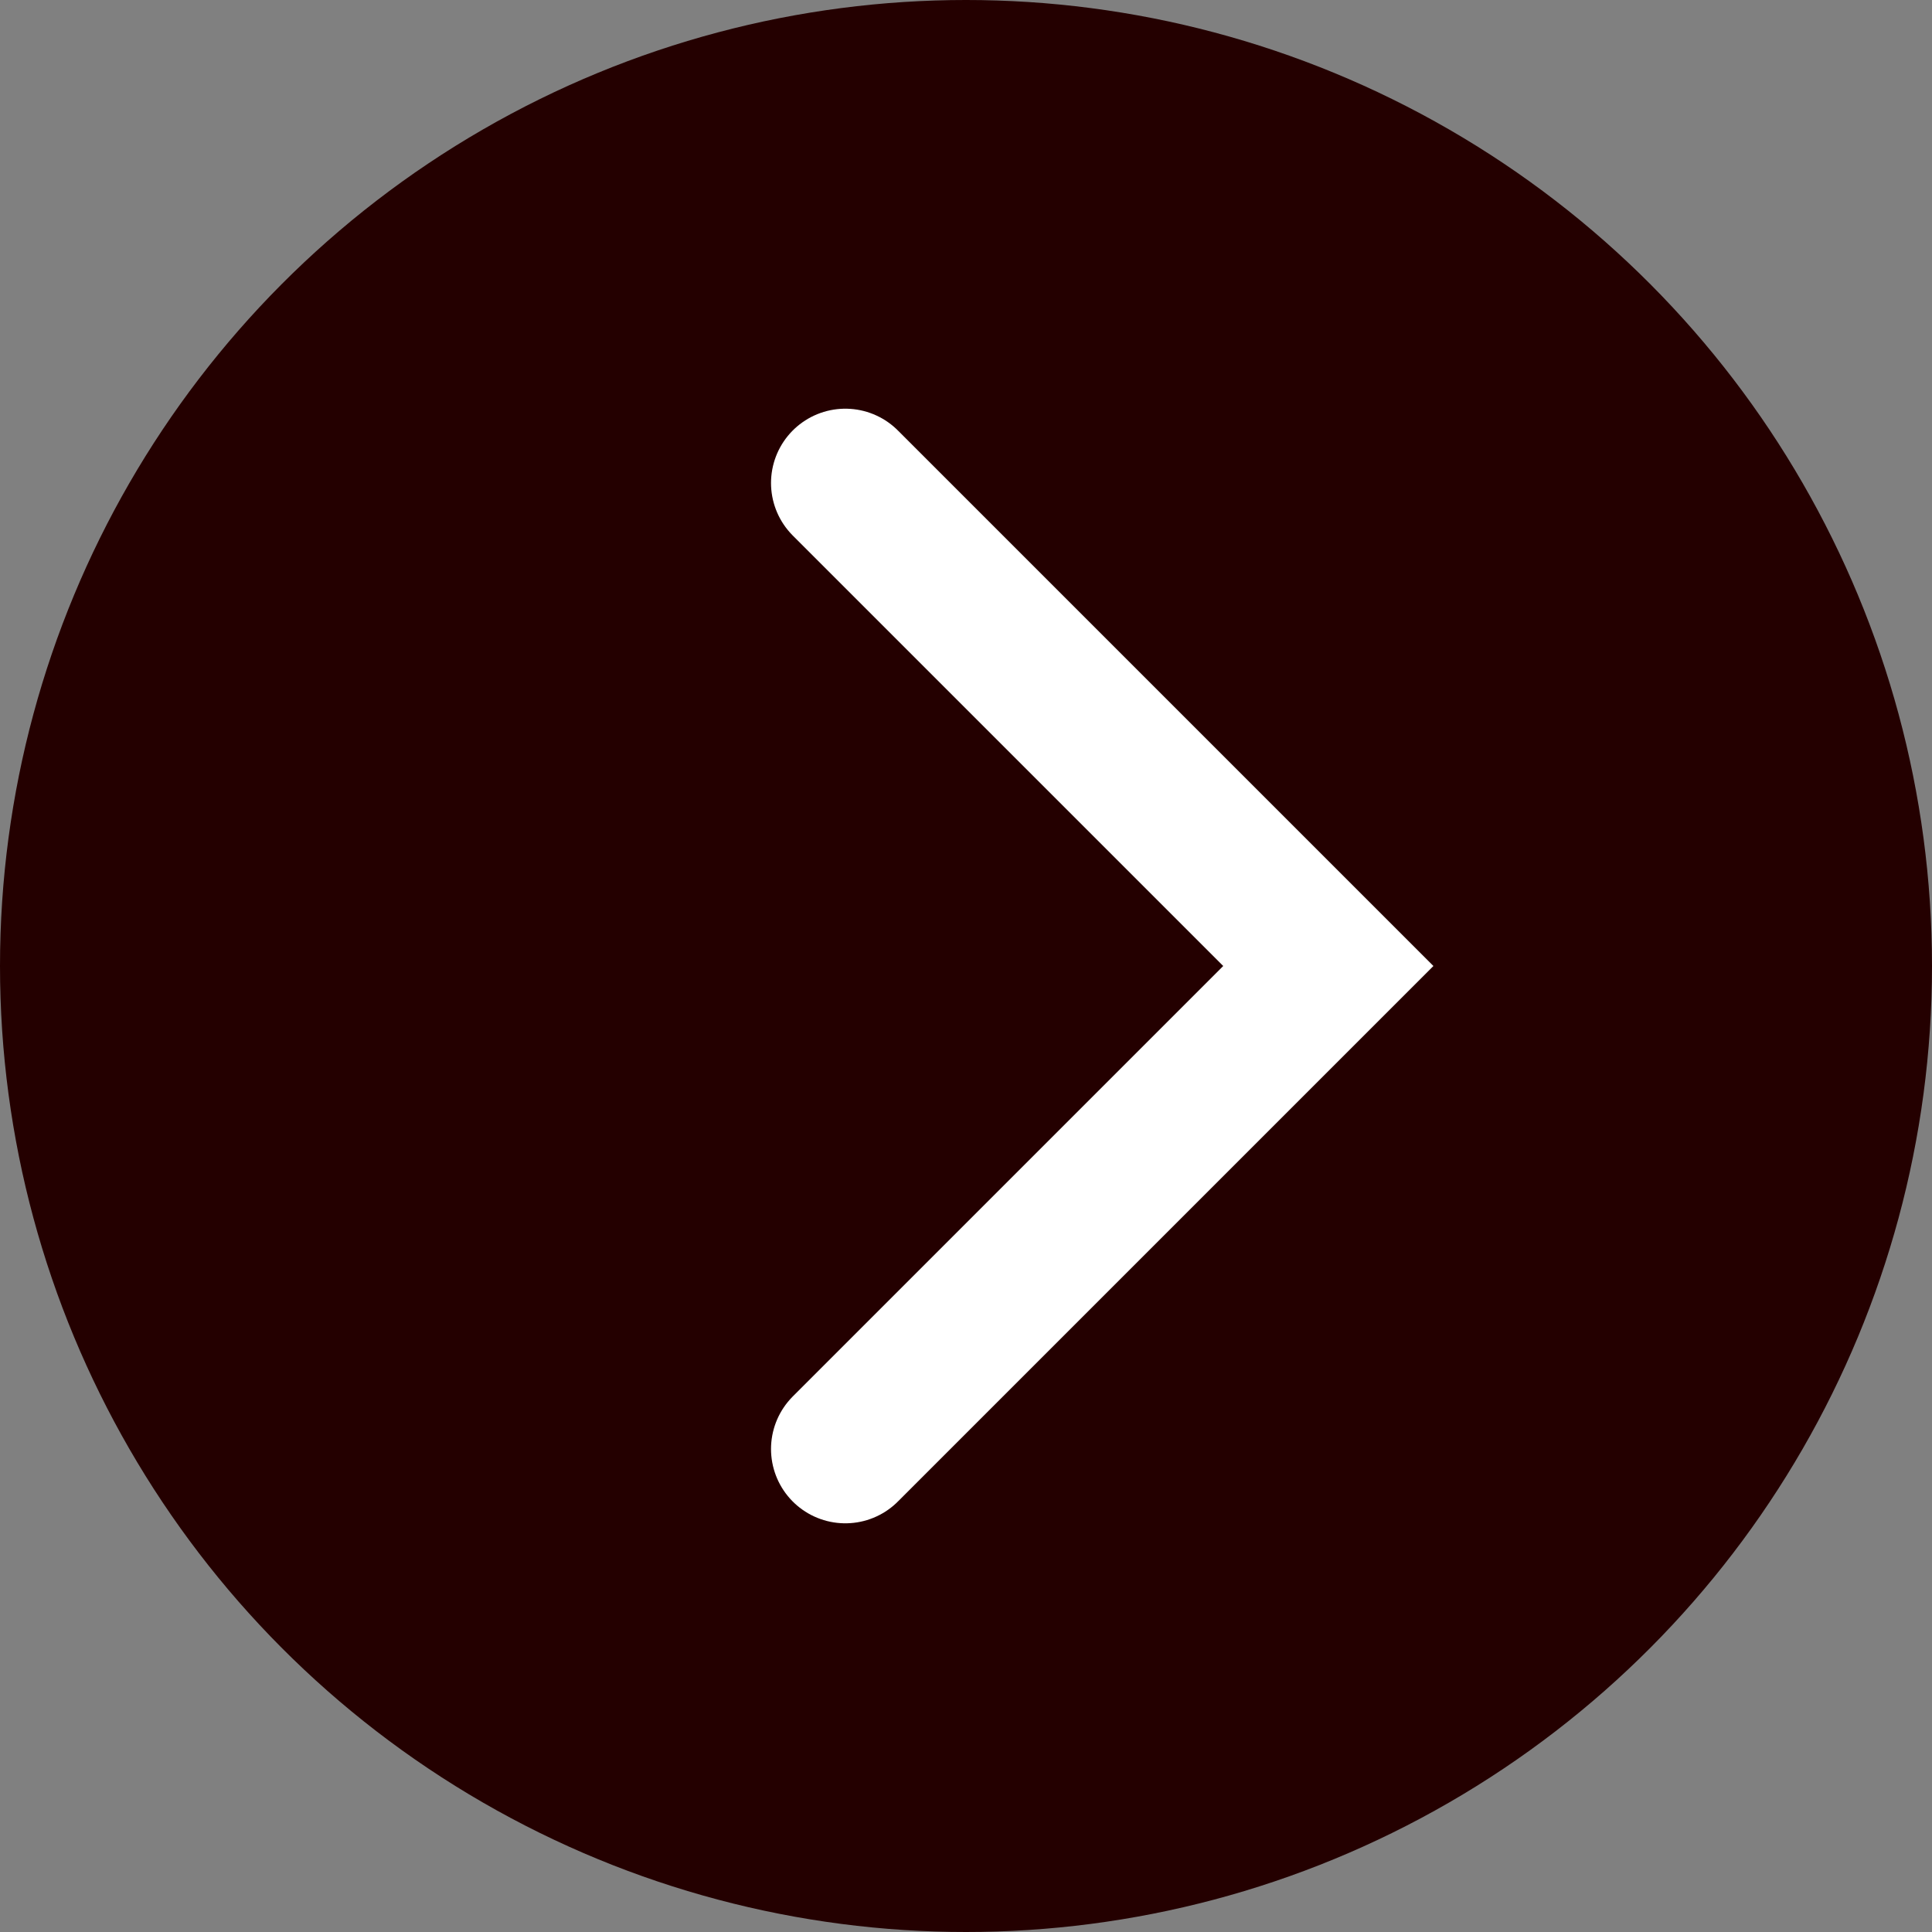
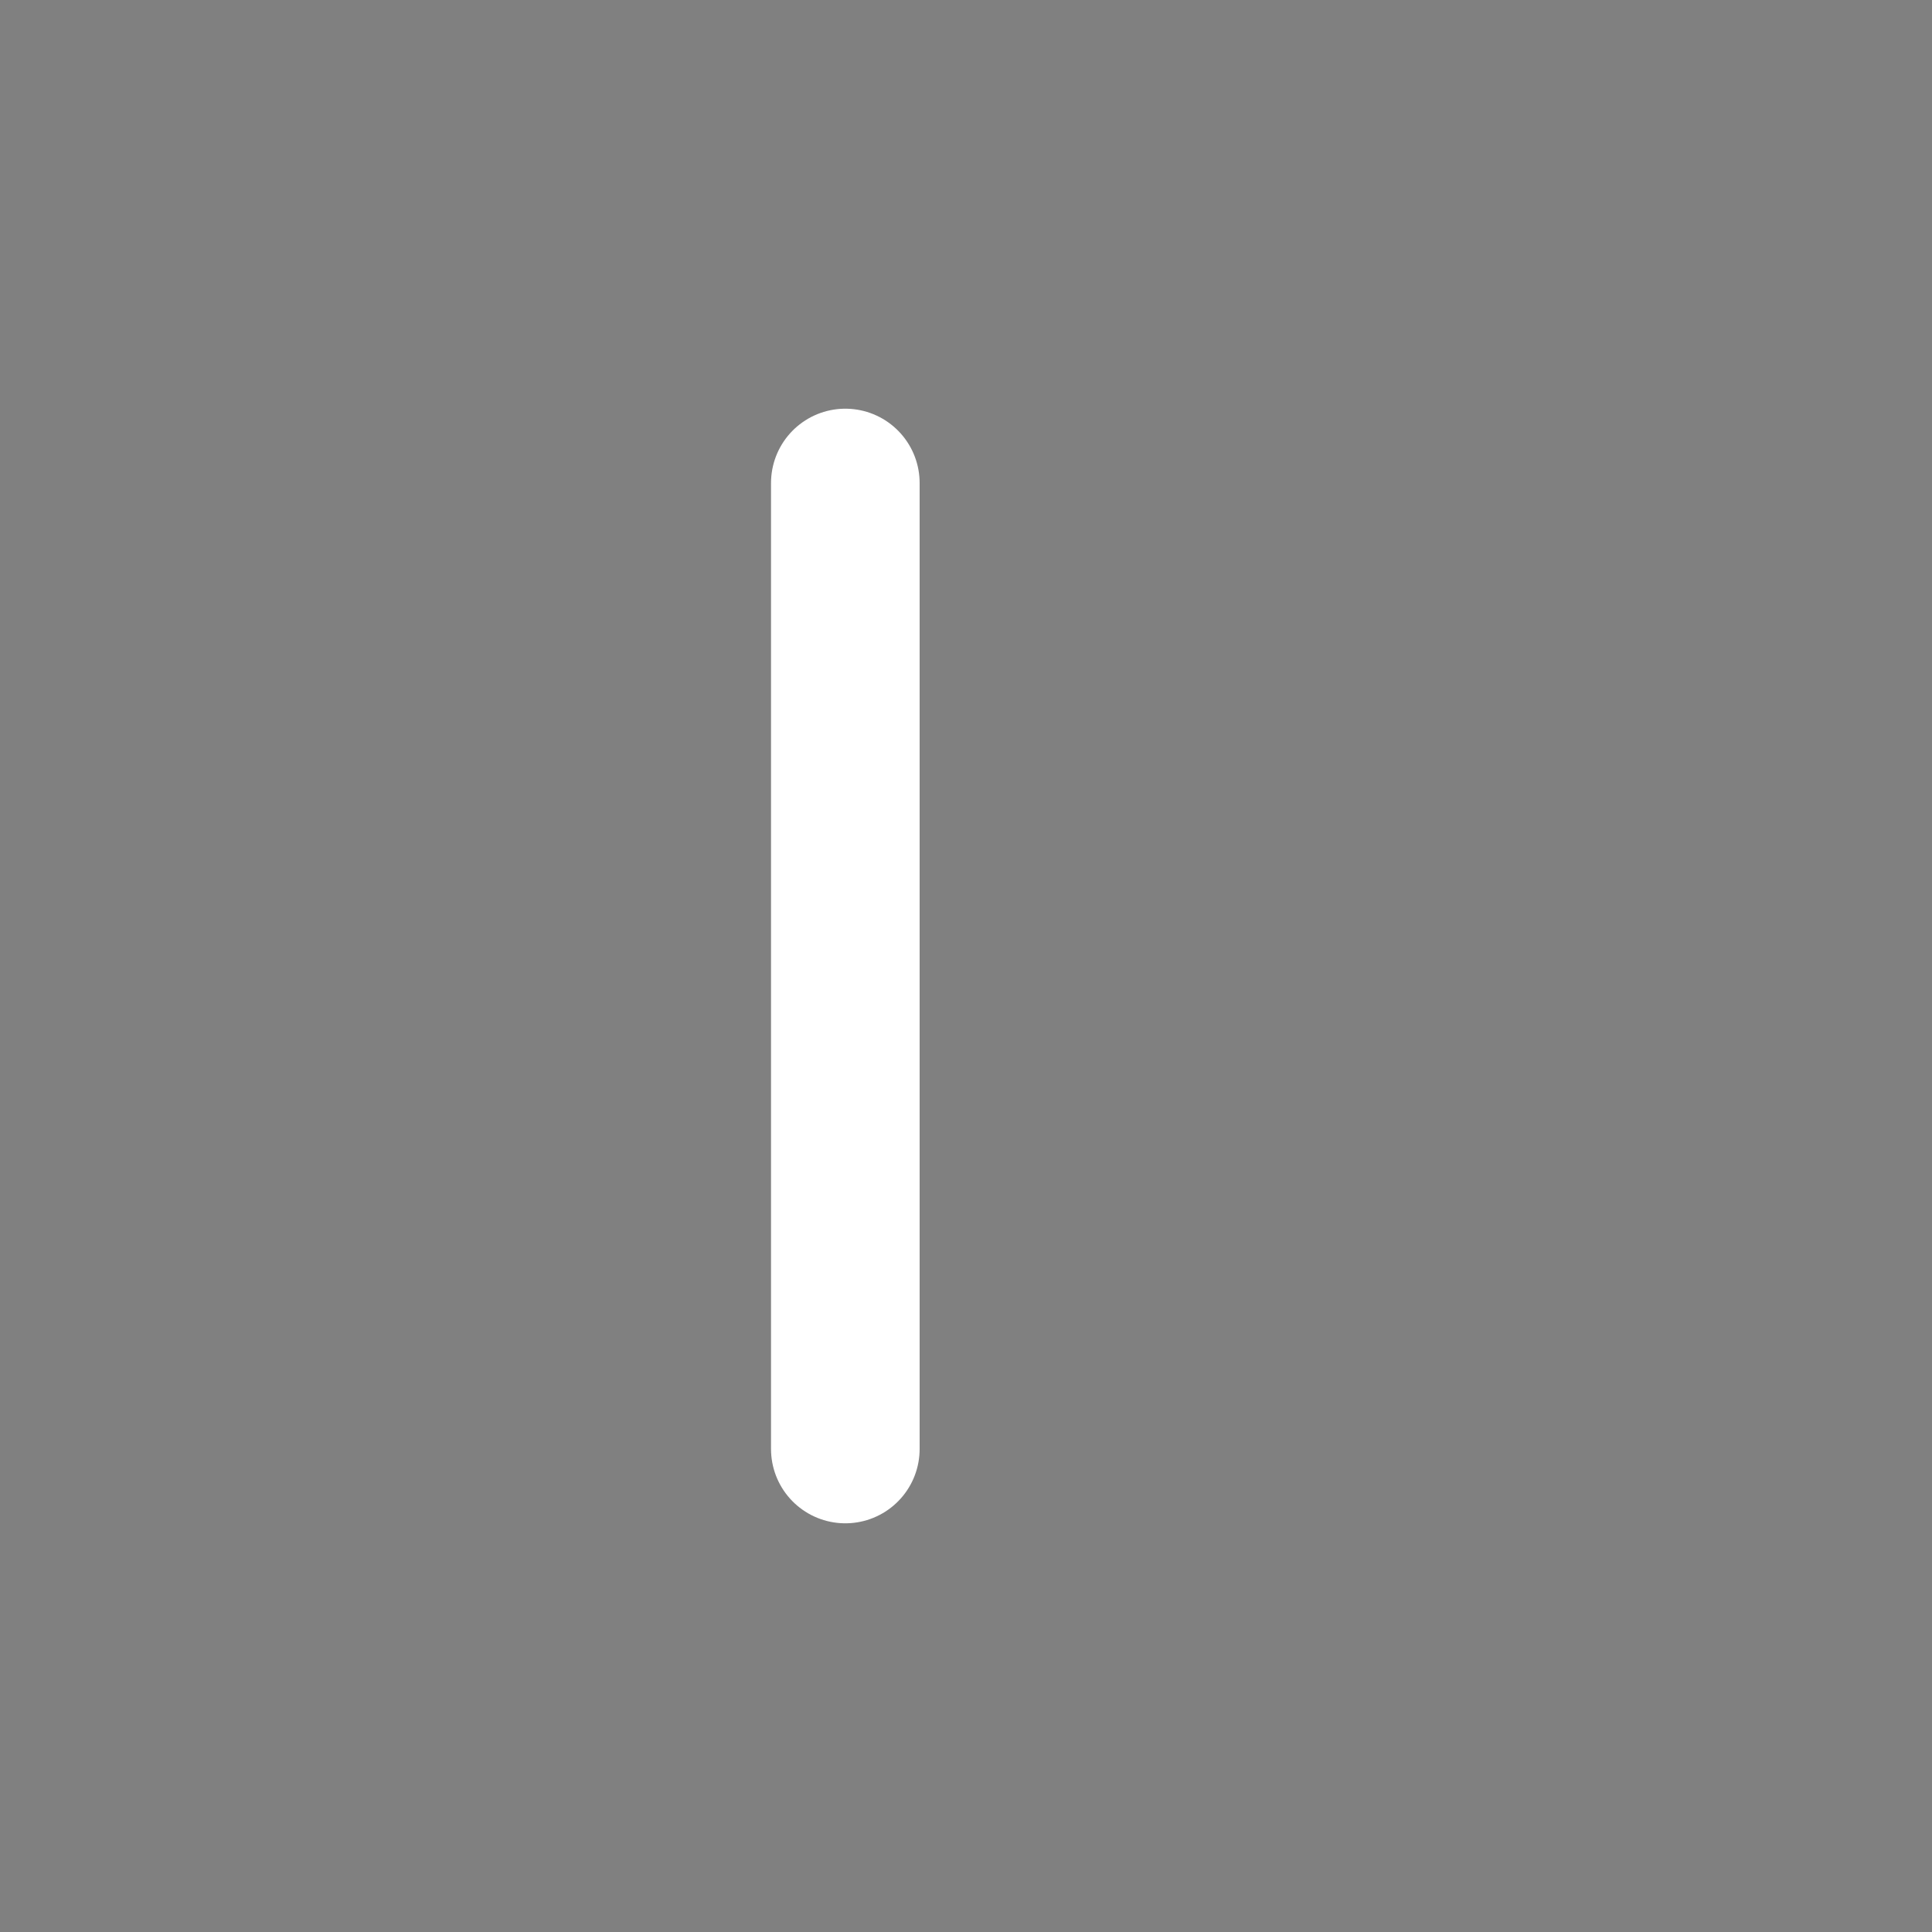
<svg xmlns="http://www.w3.org/2000/svg" width="13" height="13" viewBox="0 0 13 13" fill="none">
  <rect x="0" y="0" width="13" height="13" fill="#808080" stroke="none" />
-   <circle cx="6.5" cy="6.5" r="6.5" fill="#240000" />
-   <path d="M5.688 3.25L8.938 6.5L5.688 9.75" stroke="white" stroke-linecap="round" />
+   <path d="M5.688 3.25L5.688 9.75" stroke="white" stroke-linecap="round" />
</svg>